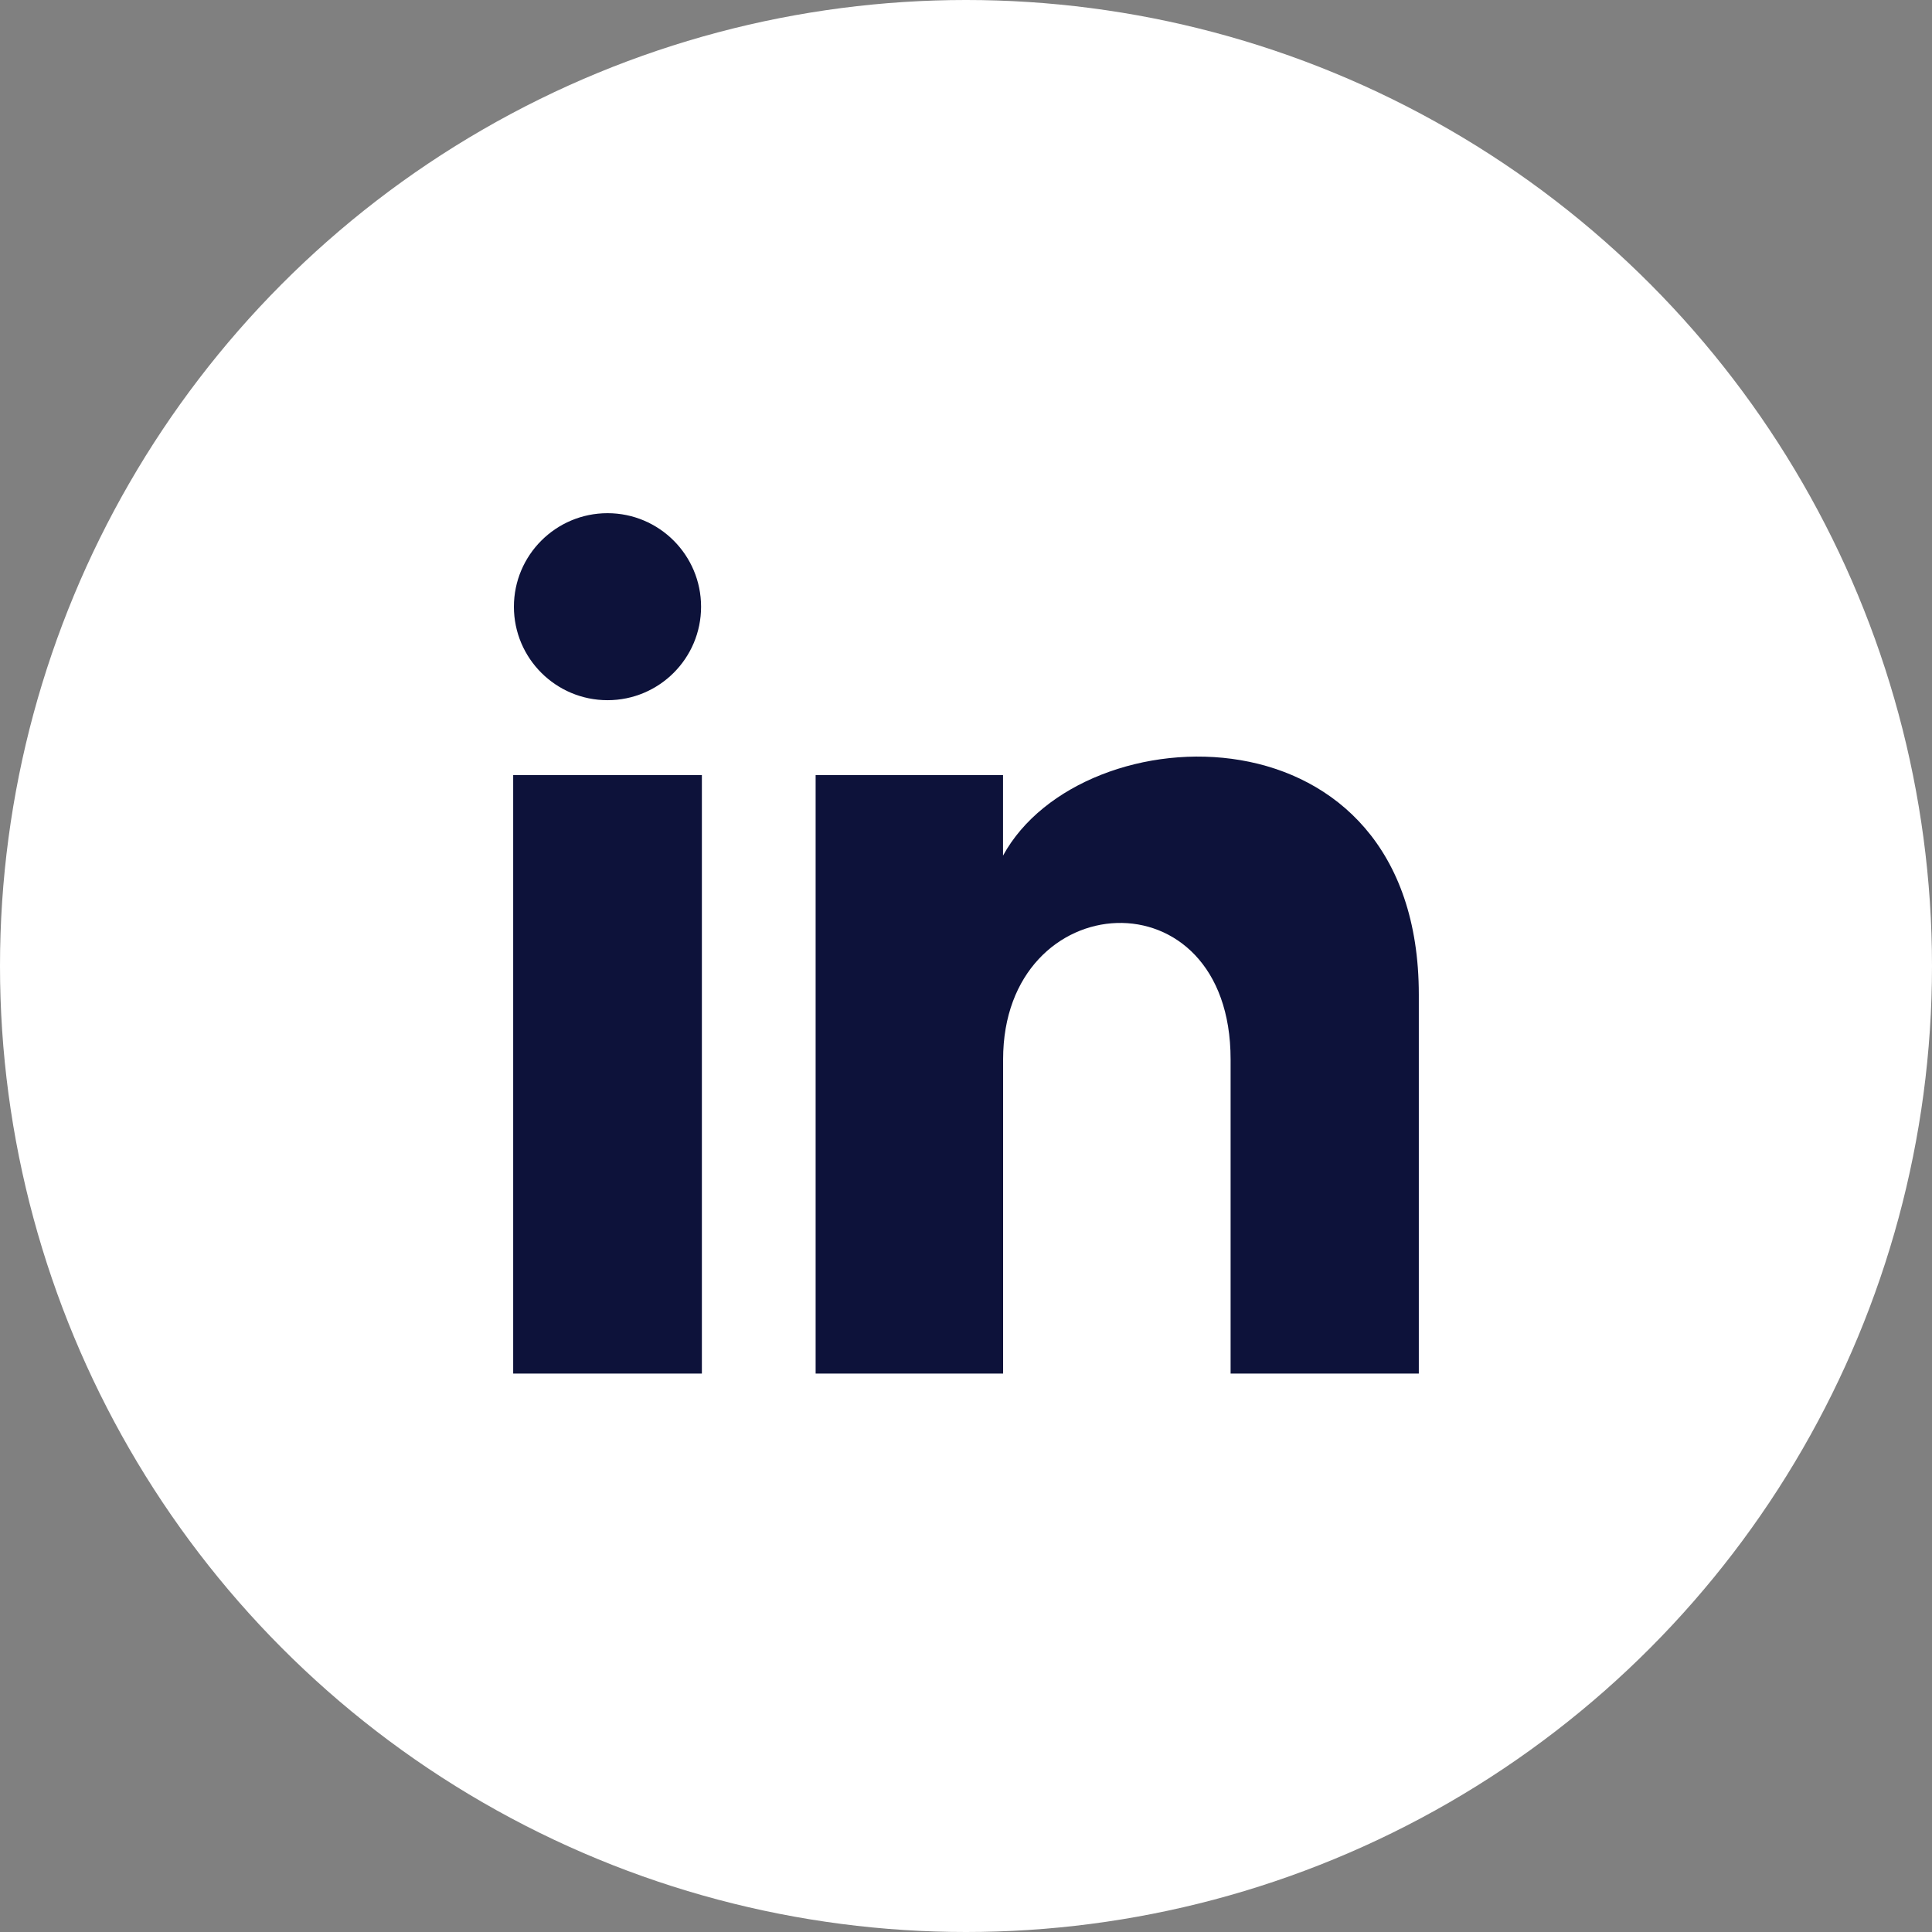
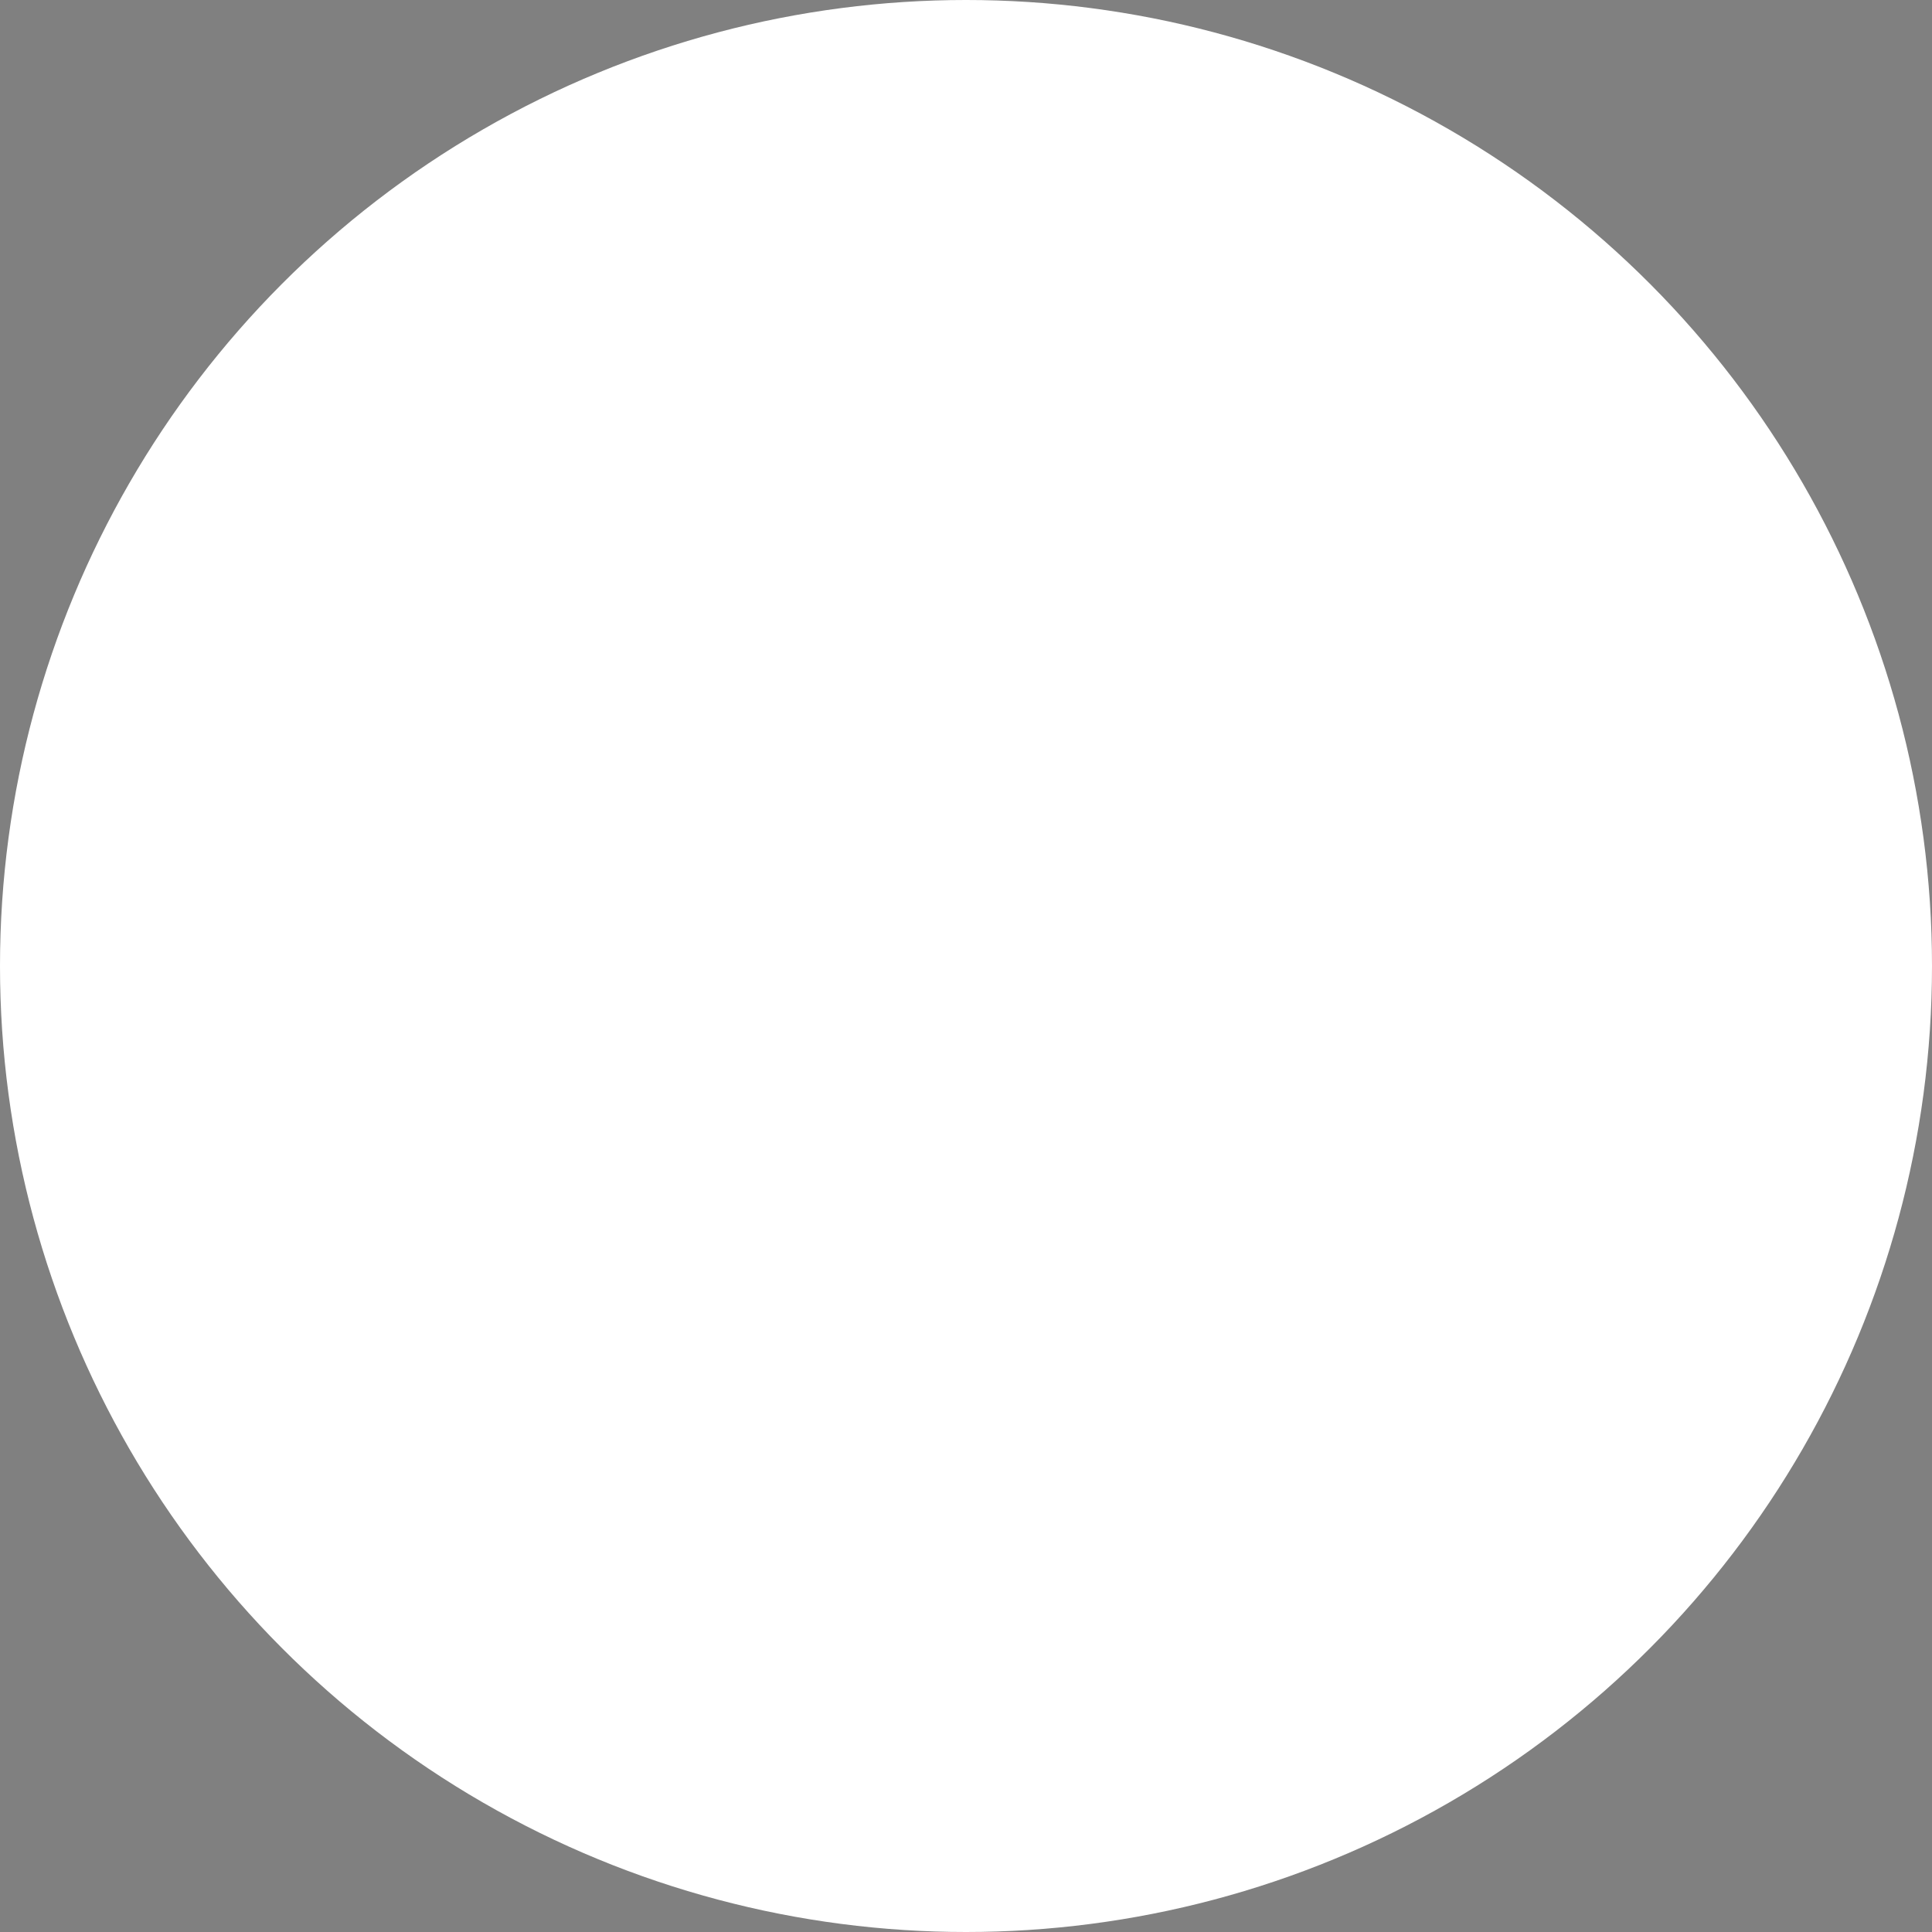
<svg xmlns="http://www.w3.org/2000/svg" width="24" height="24" viewBox="0 0 24 24" fill="none">
  <rect x="0" y="0" width="24" height="24" fill="#808080" stroke="none" />
  <circle cx="12" cy="12" r="12" fill="white" />
-   <path d="M8.709 7.537C8.709 8.178 8.189 8.698 7.547 8.698C6.905 8.698 6.384 8.178 6.384 7.537C6.384 6.896 6.905 6.375 7.547 6.375C8.189 6.375 8.709 6.896 8.709 7.537ZM8.719 9.628H6.375V17.063H8.719V9.628ZM12.46 9.628H10.132V17.063H12.461V13.16C12.461 10.99 15.287 10.812 15.287 13.16V17.063H17.625V12.355C17.625 8.693 13.443 8.827 12.46 10.629V9.628Z" fill="#0D123A" />
</svg>